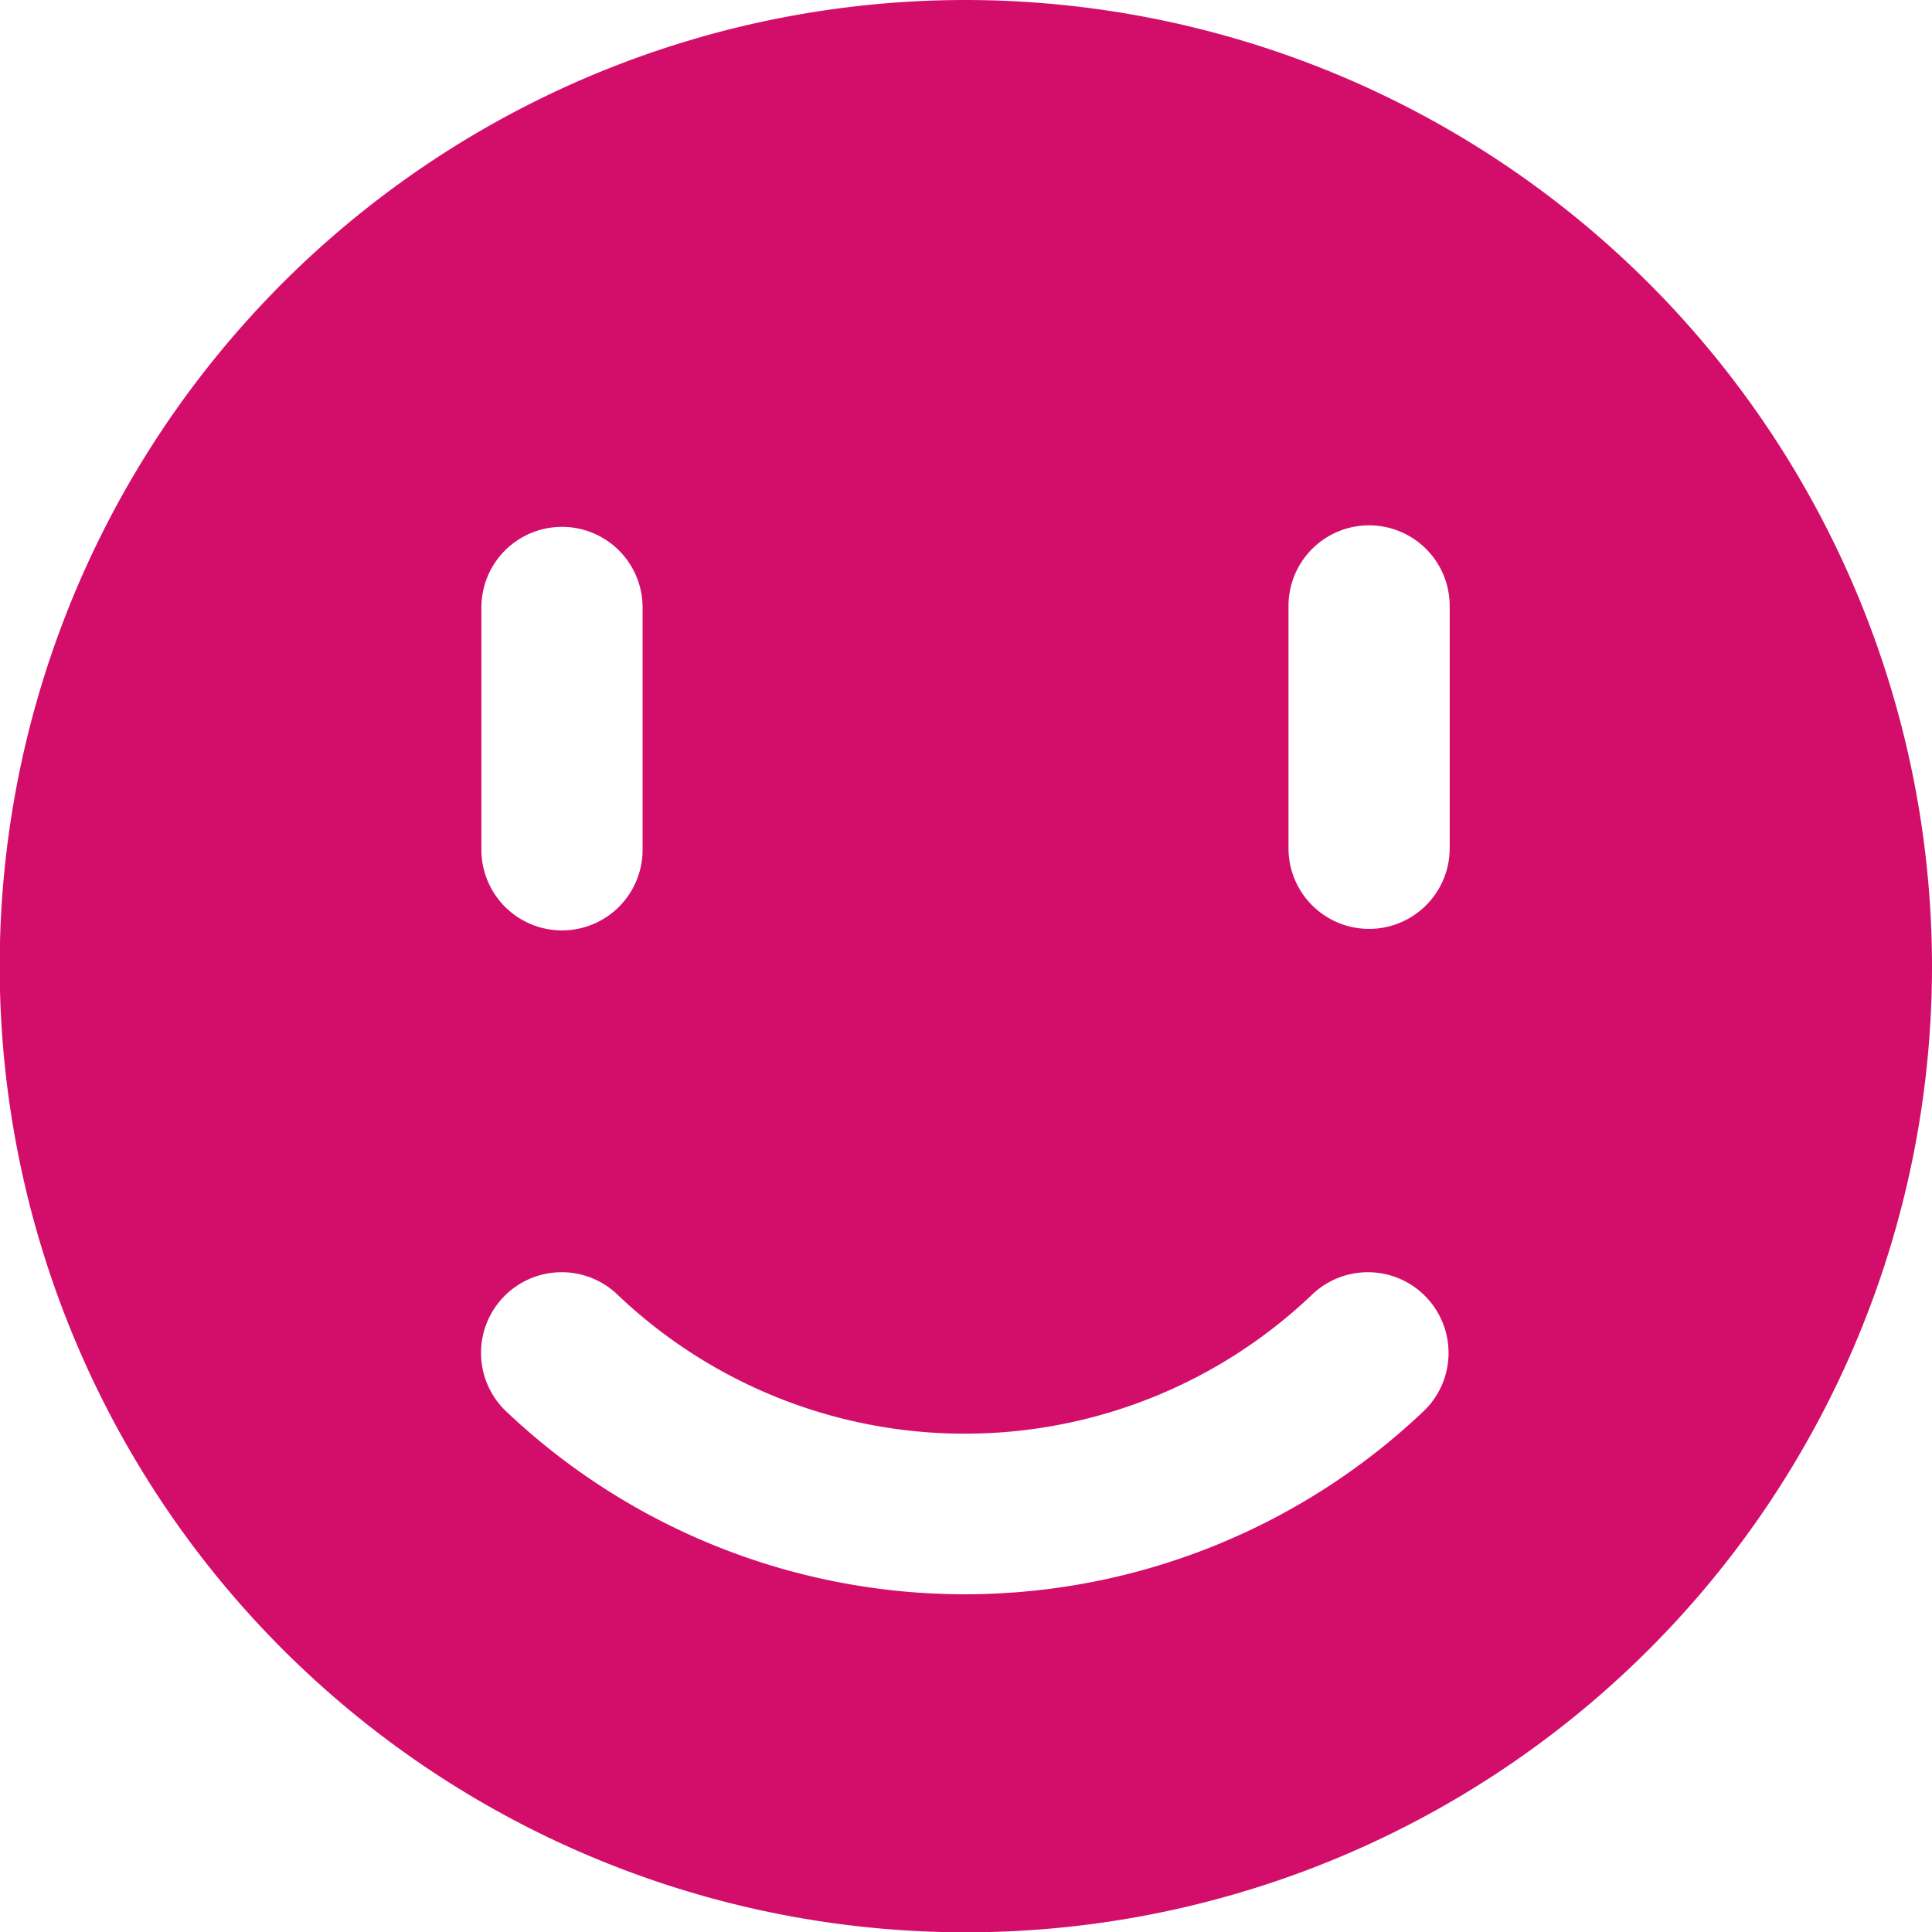
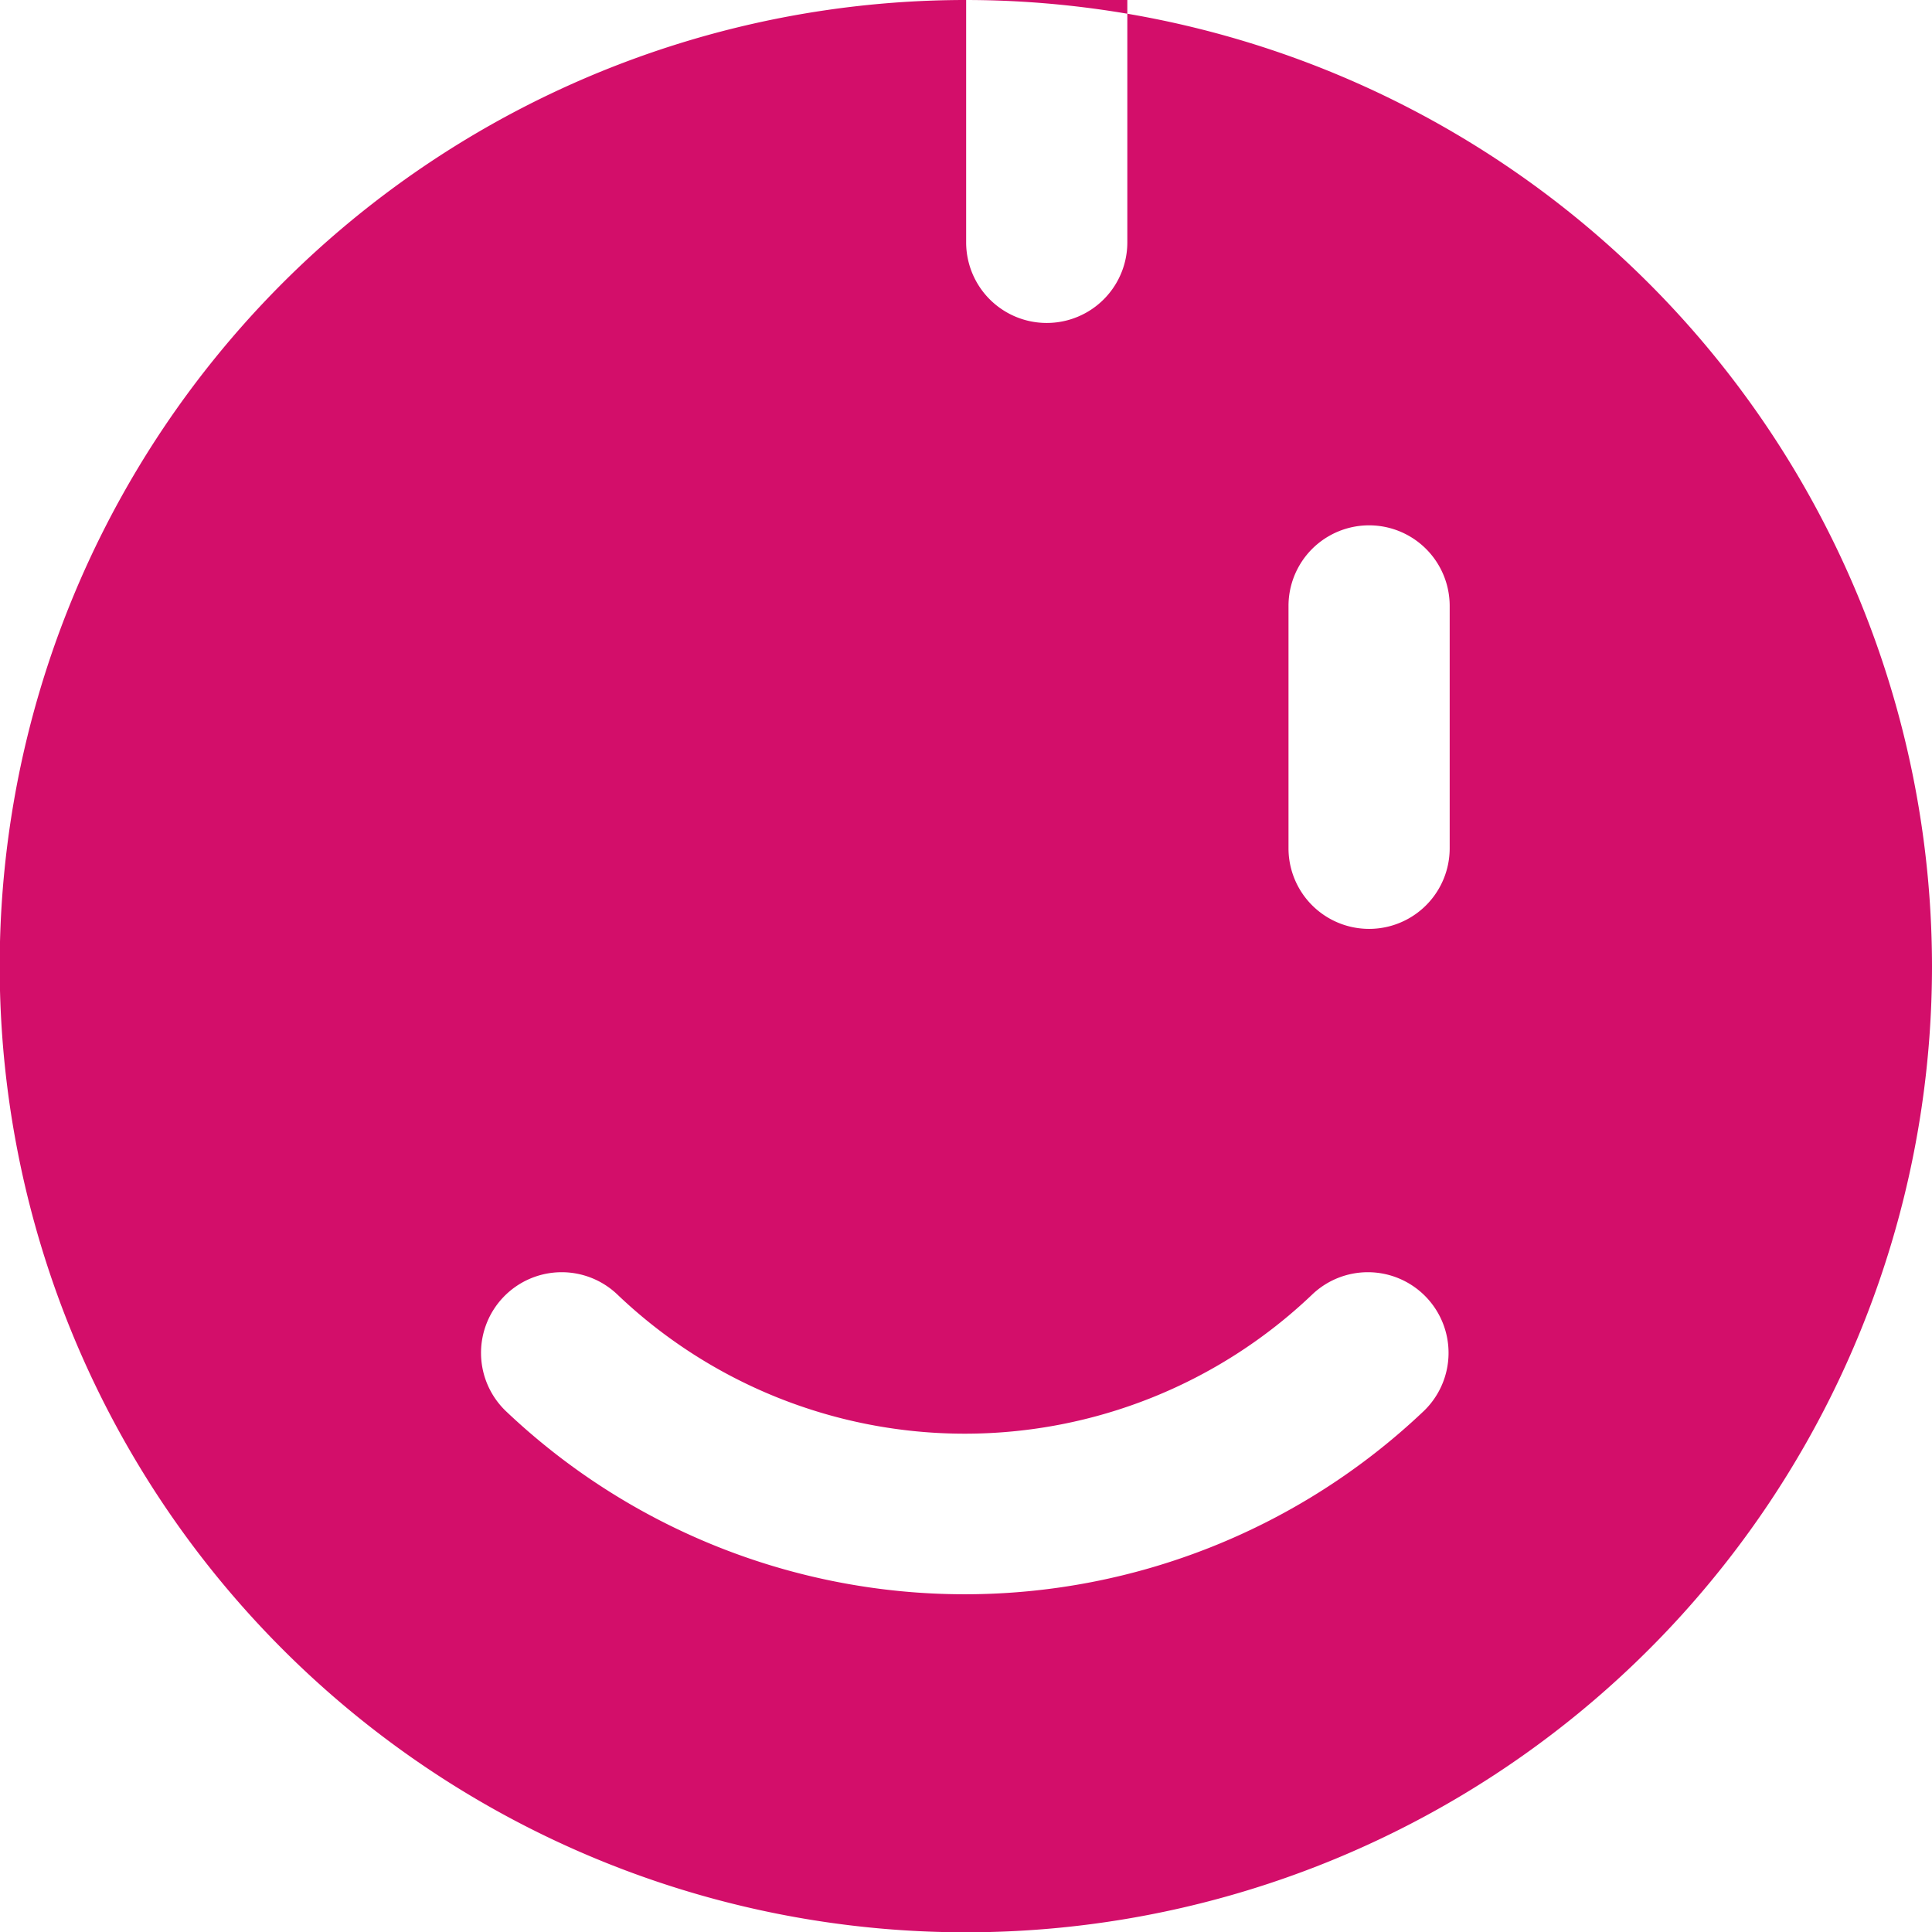
<svg xmlns="http://www.w3.org/2000/svg" viewBox="0 0 63.77 63.77" width="63.77" height="63.77">
  <defs>
    <style>.cls-1{fill:#d30e6a;}</style>
  </defs>
  <g id="Ebene_2" data-name="Ebene 2">
    <g id="Ebene_1-2" data-name="Ebene 1">
-       <path class="cls-1" d="M31.89,0A31.89,31.89,0,1,0,63.77,31.89,31.92,31.92,0,0,0,31.89,0Zm-16,20.05a2.66,2.66,0,1,1,5.32,0v8a2.66,2.66,0,0,1-5.32,0ZM47,46.57a22,22,0,0,1-30.31,0,2.66,2.66,0,0,1,3.7-3.83,16.61,16.61,0,0,0,22.91,0A2.66,2.66,0,1,1,47,46.57ZM47.85,28a2.66,2.66,0,0,1-5.32,0v-8a2.66,2.66,0,0,1,5.32,0Z" />
+       <path class="cls-1" d="M31.89,0A31.89,31.89,0,1,0,63.77,31.89,31.92,31.92,0,0,0,31.89,0Za2.66,2.66,0,1,1,5.32,0v8a2.66,2.66,0,0,1-5.32,0ZM47,46.57a22,22,0,0,1-30.31,0,2.66,2.66,0,0,1,3.7-3.83,16.61,16.61,0,0,0,22.91,0A2.66,2.66,0,1,1,47,46.57ZM47.85,28a2.66,2.66,0,0,1-5.32,0v-8a2.66,2.66,0,0,1,5.32,0Z" />
    </g>
  </g>
</svg>